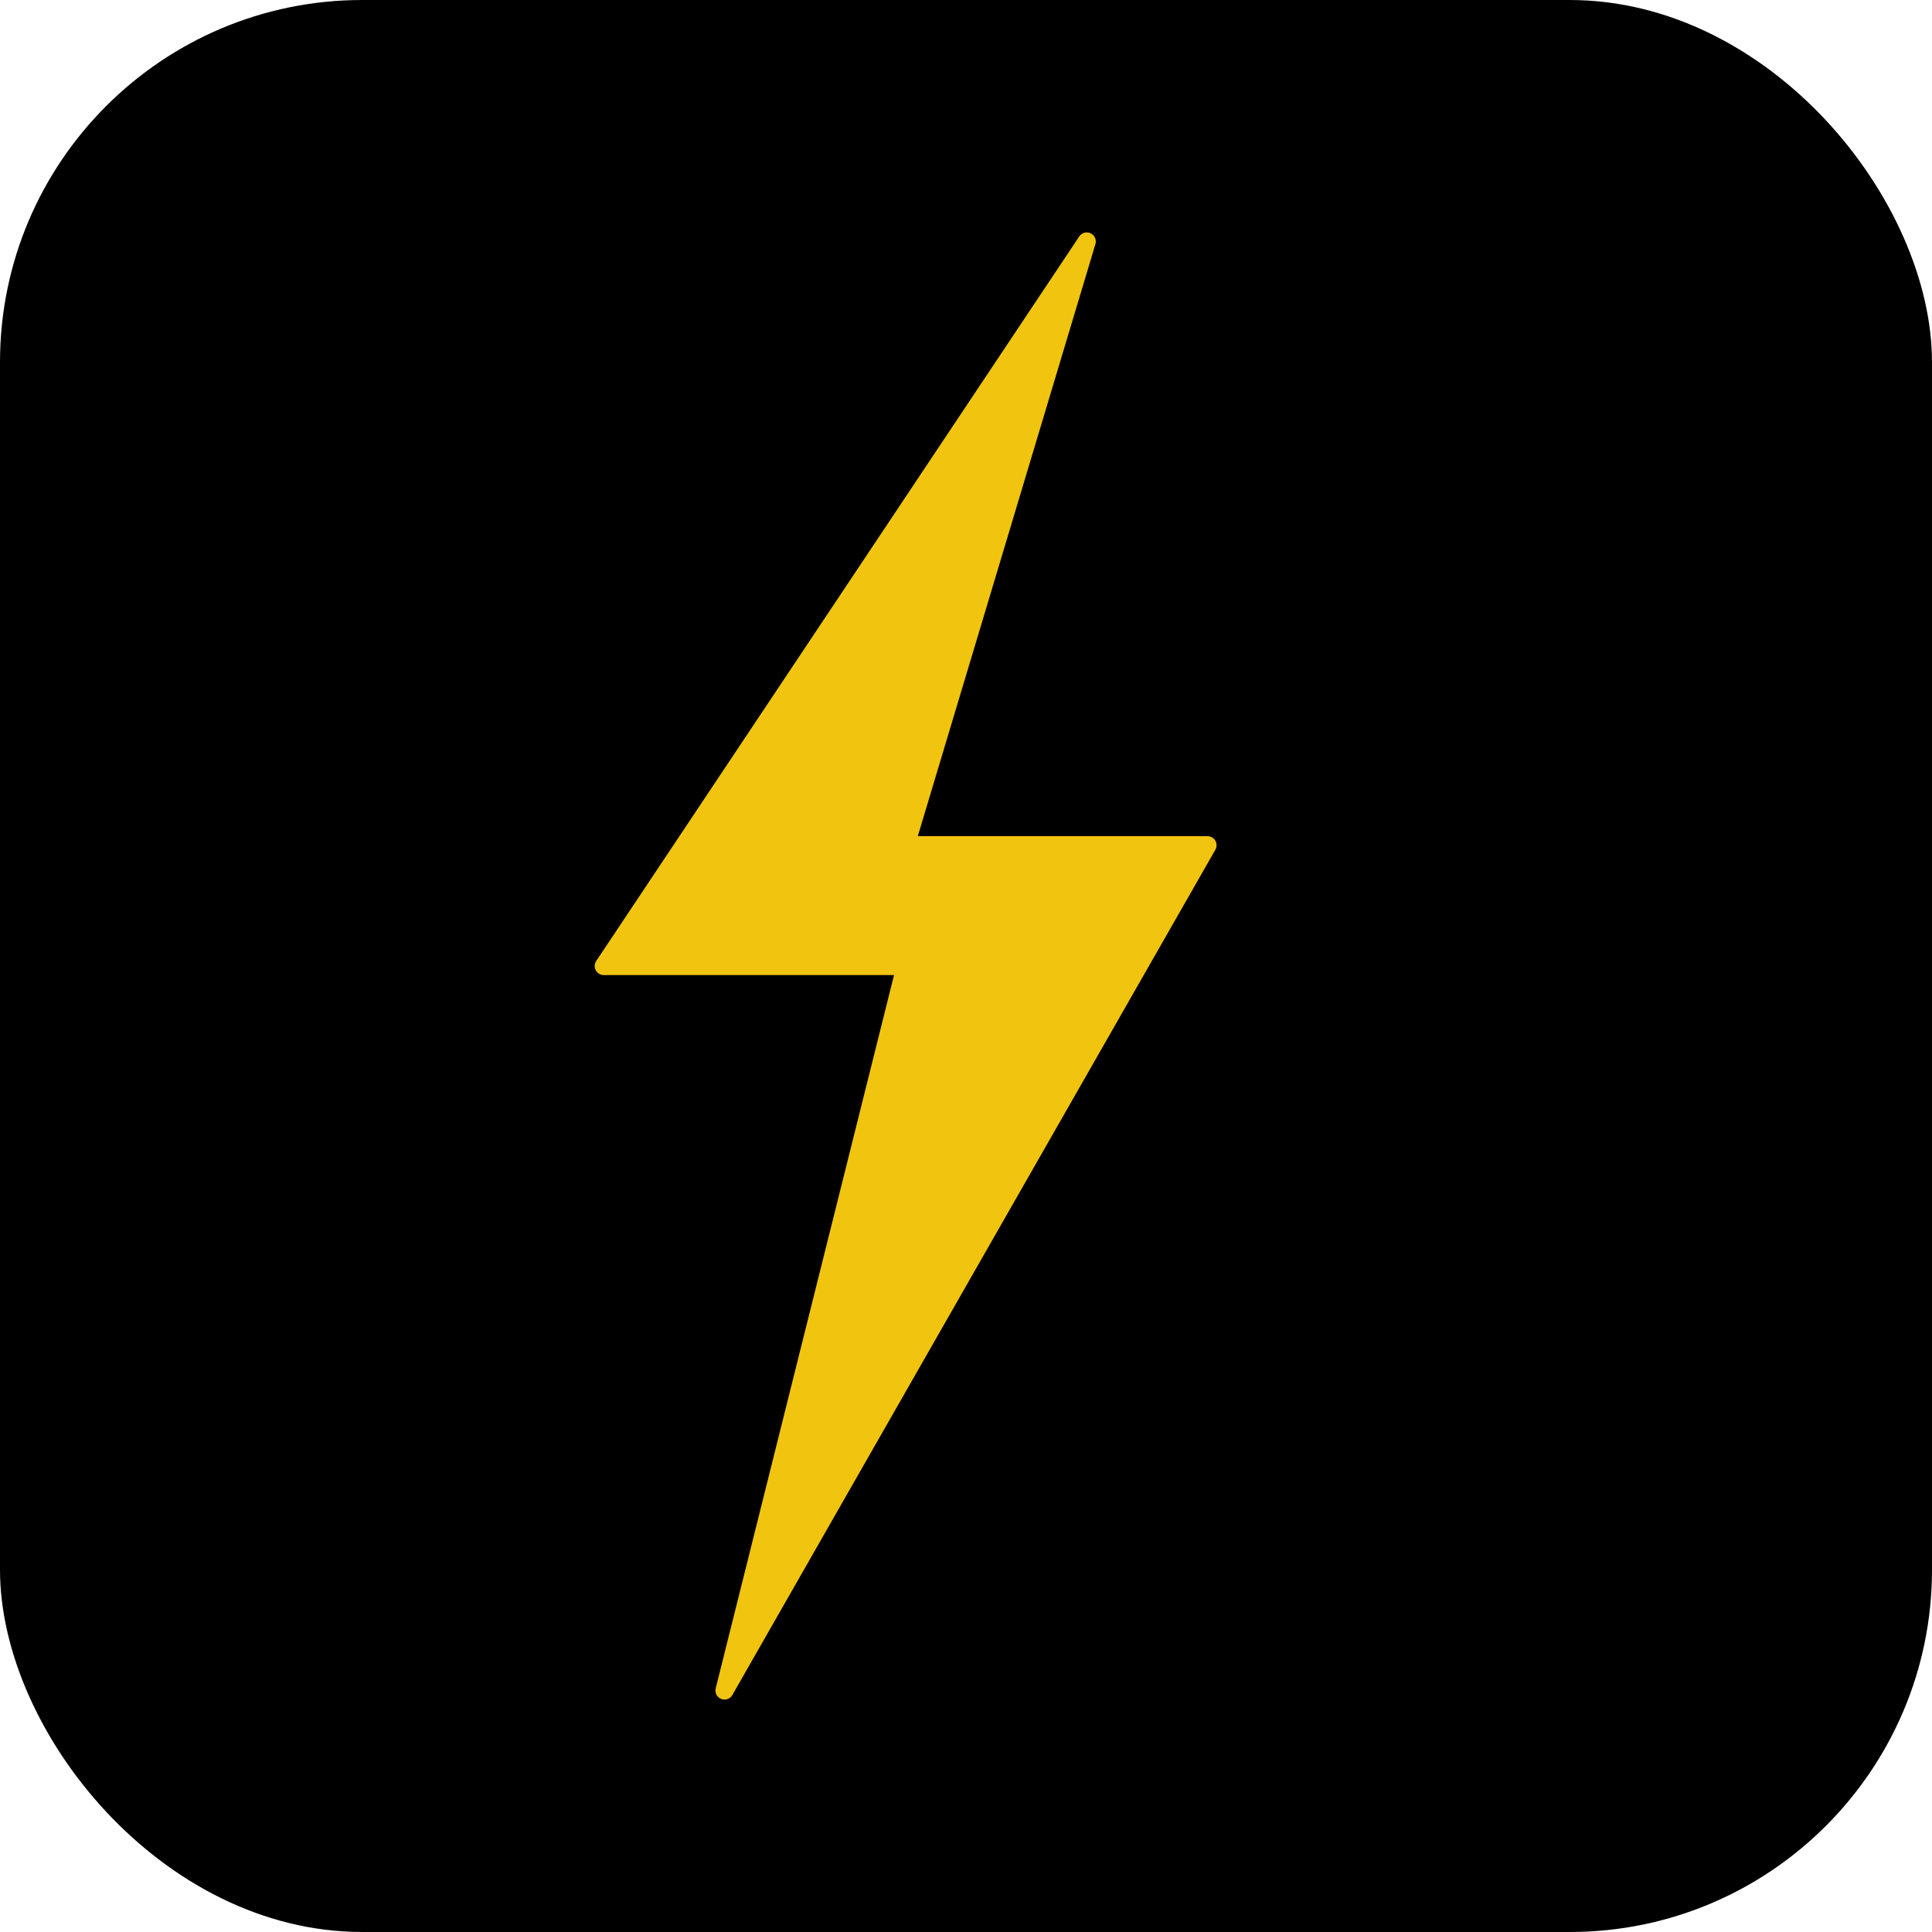
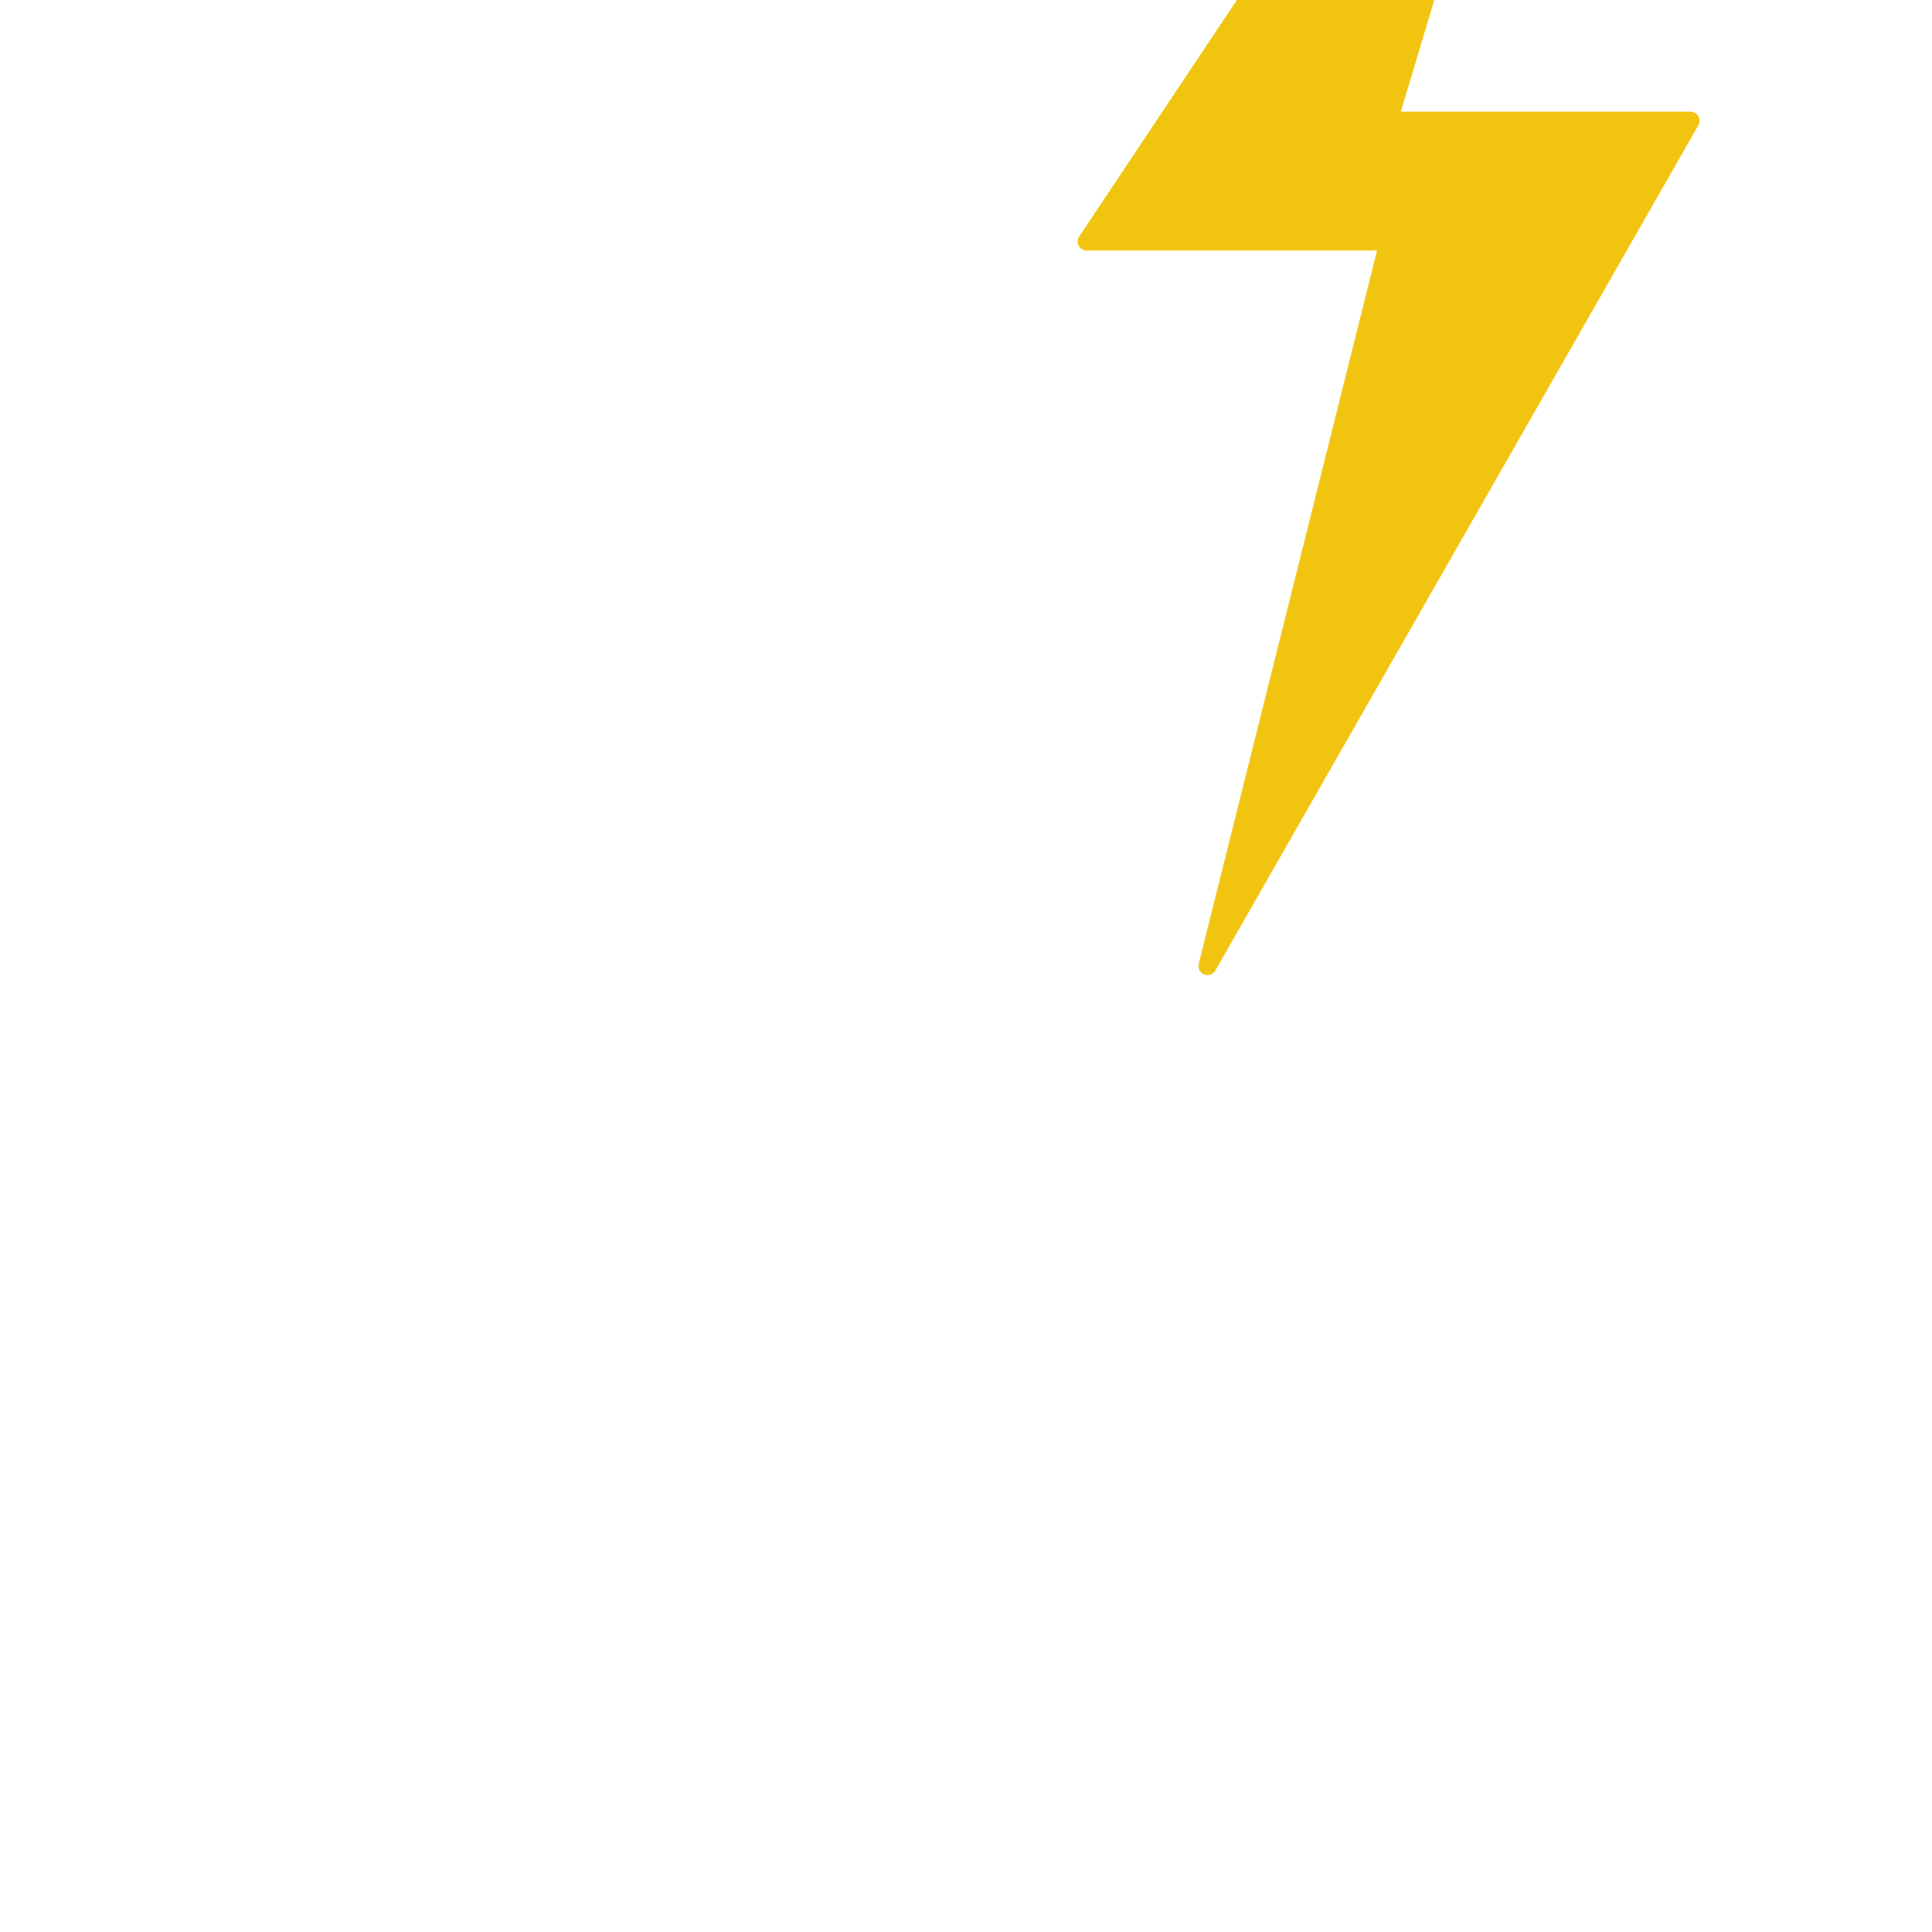
<svg xmlns="http://www.w3.org/2000/svg" viewBox="0 0 32 32">
-   <rect width="32" height="32" fill="#000000" rx="6" />
-   <path d="M18 4L10 16h5l-3 12 8-14h-5l3-10z" fill="#f1c40f" stroke="#f1c40f" stroke-width="0.3" stroke-linejoin="round" />
+   <path d="M18 4h5l-3 12 8-14h-5l3-10z" fill="#f1c40f" stroke="#f1c40f" stroke-width="0.3" stroke-linejoin="round" />
</svg>